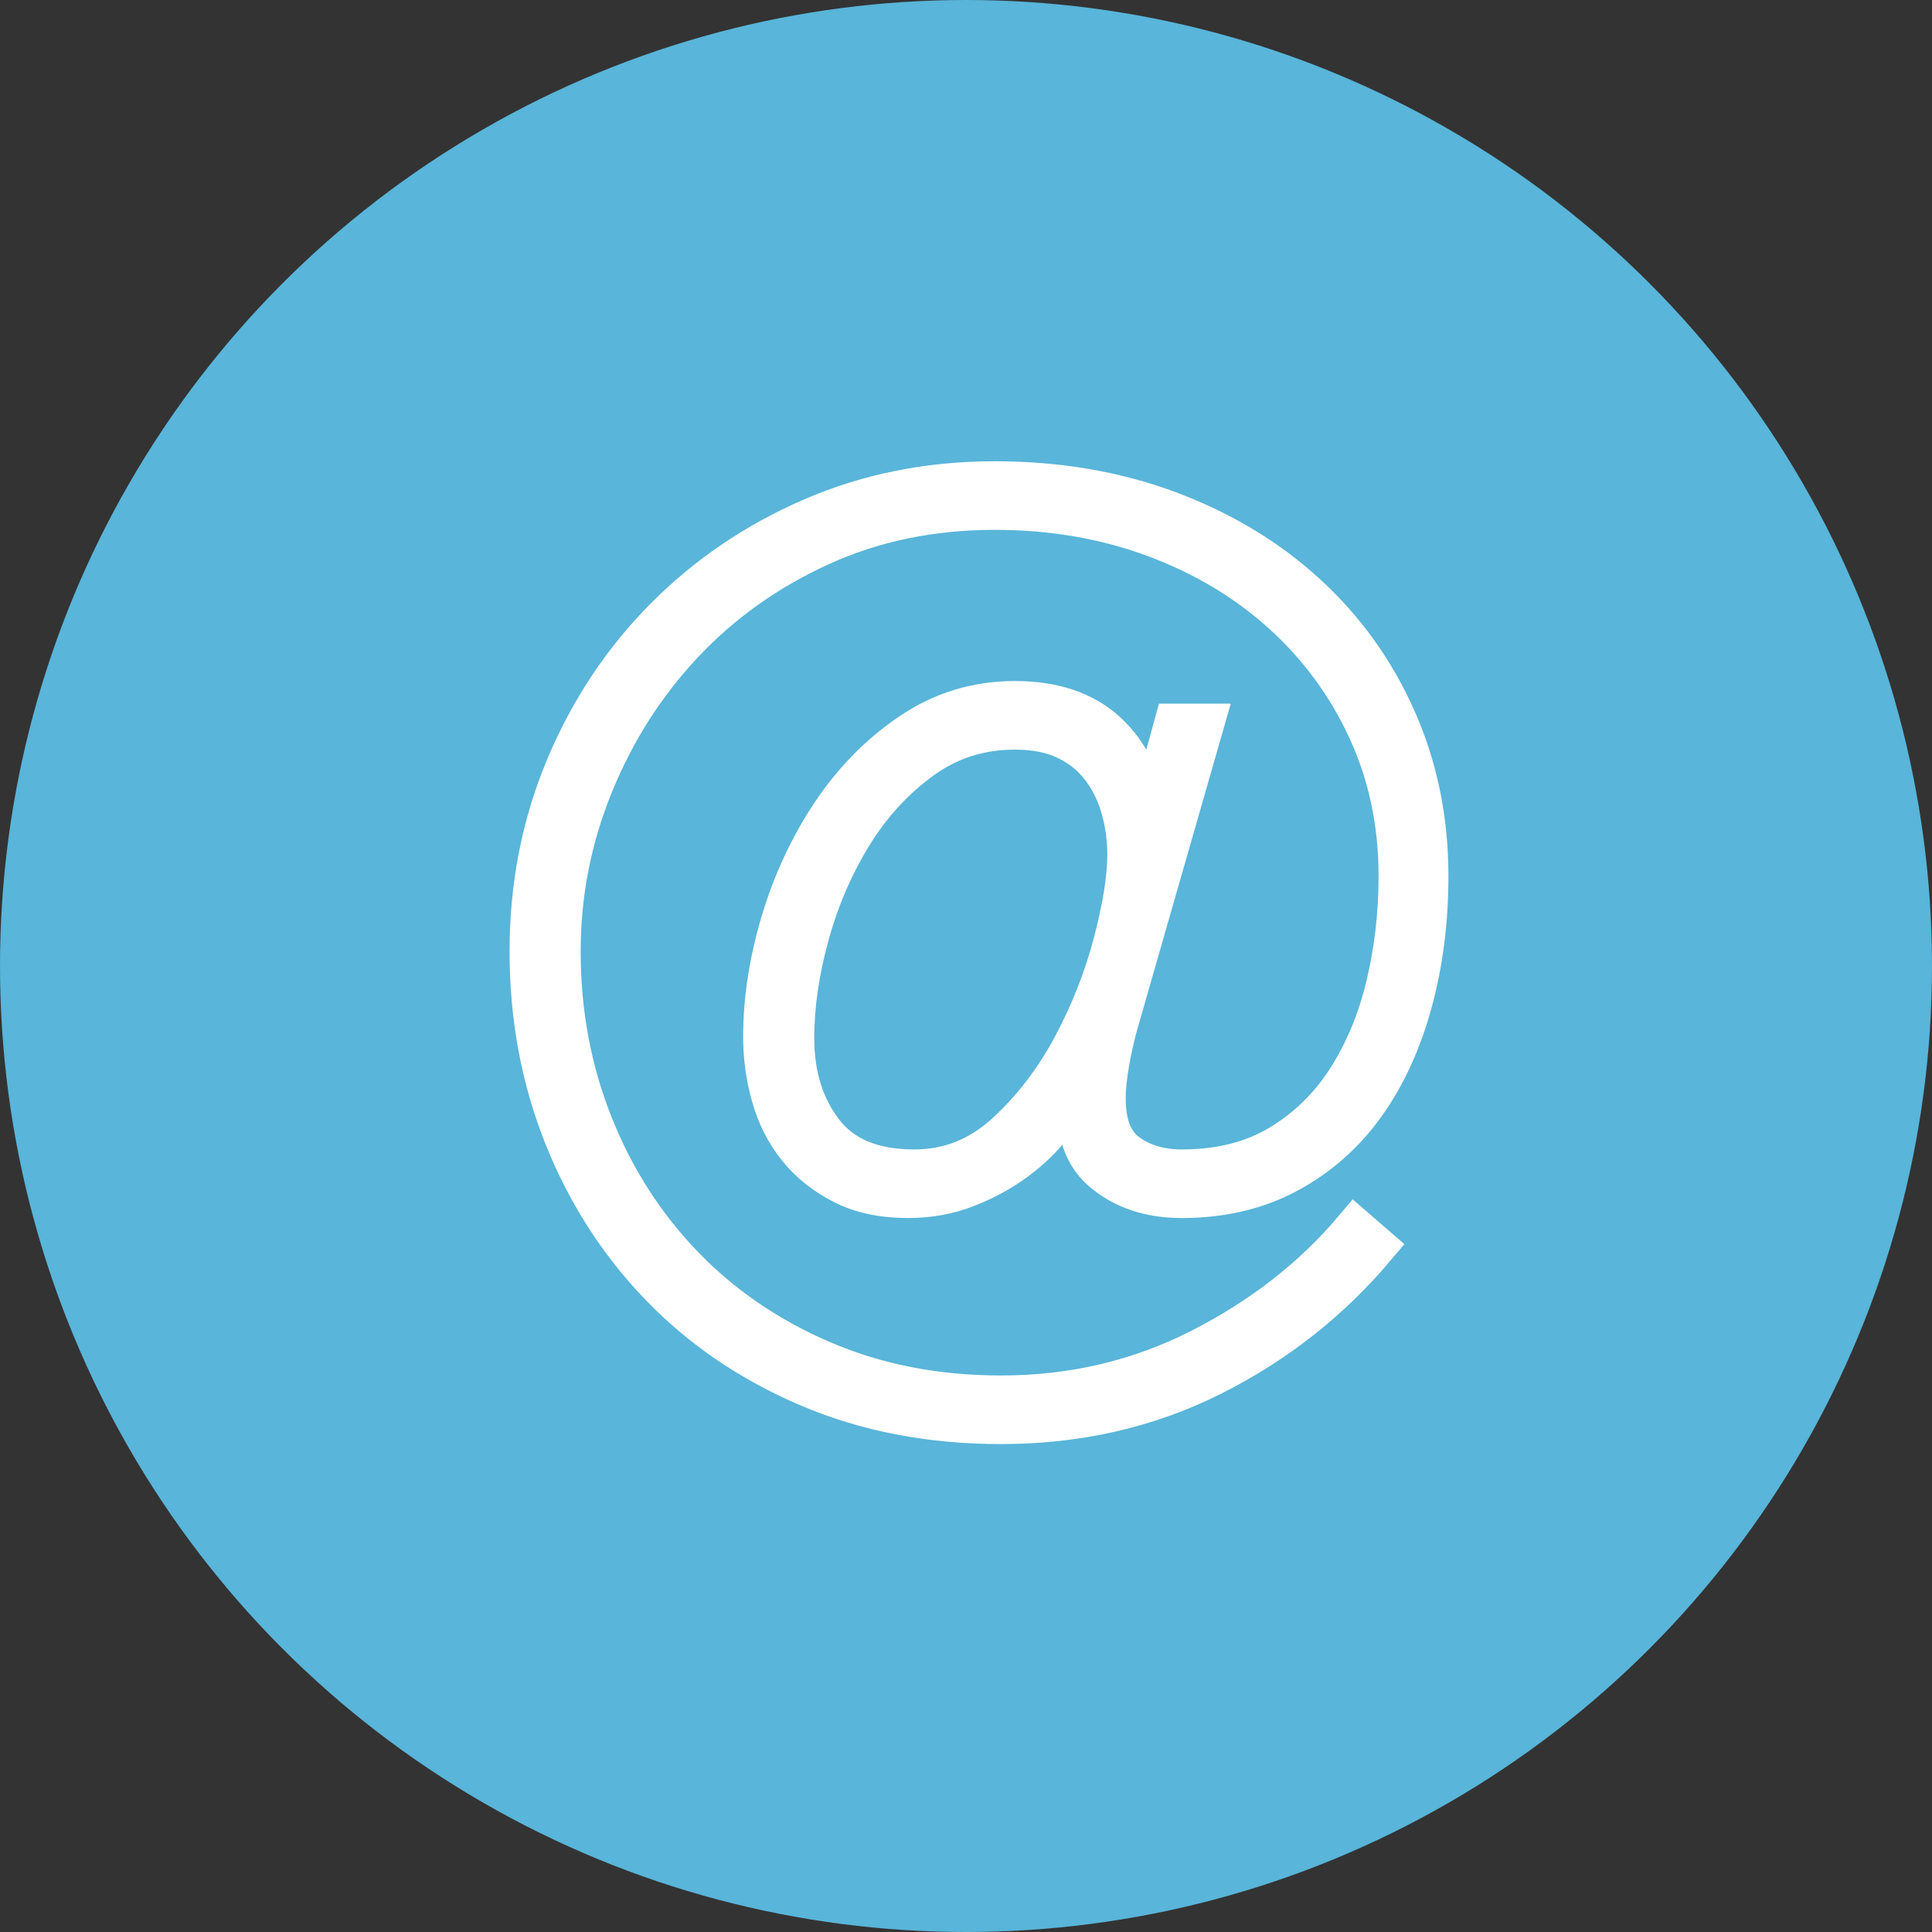
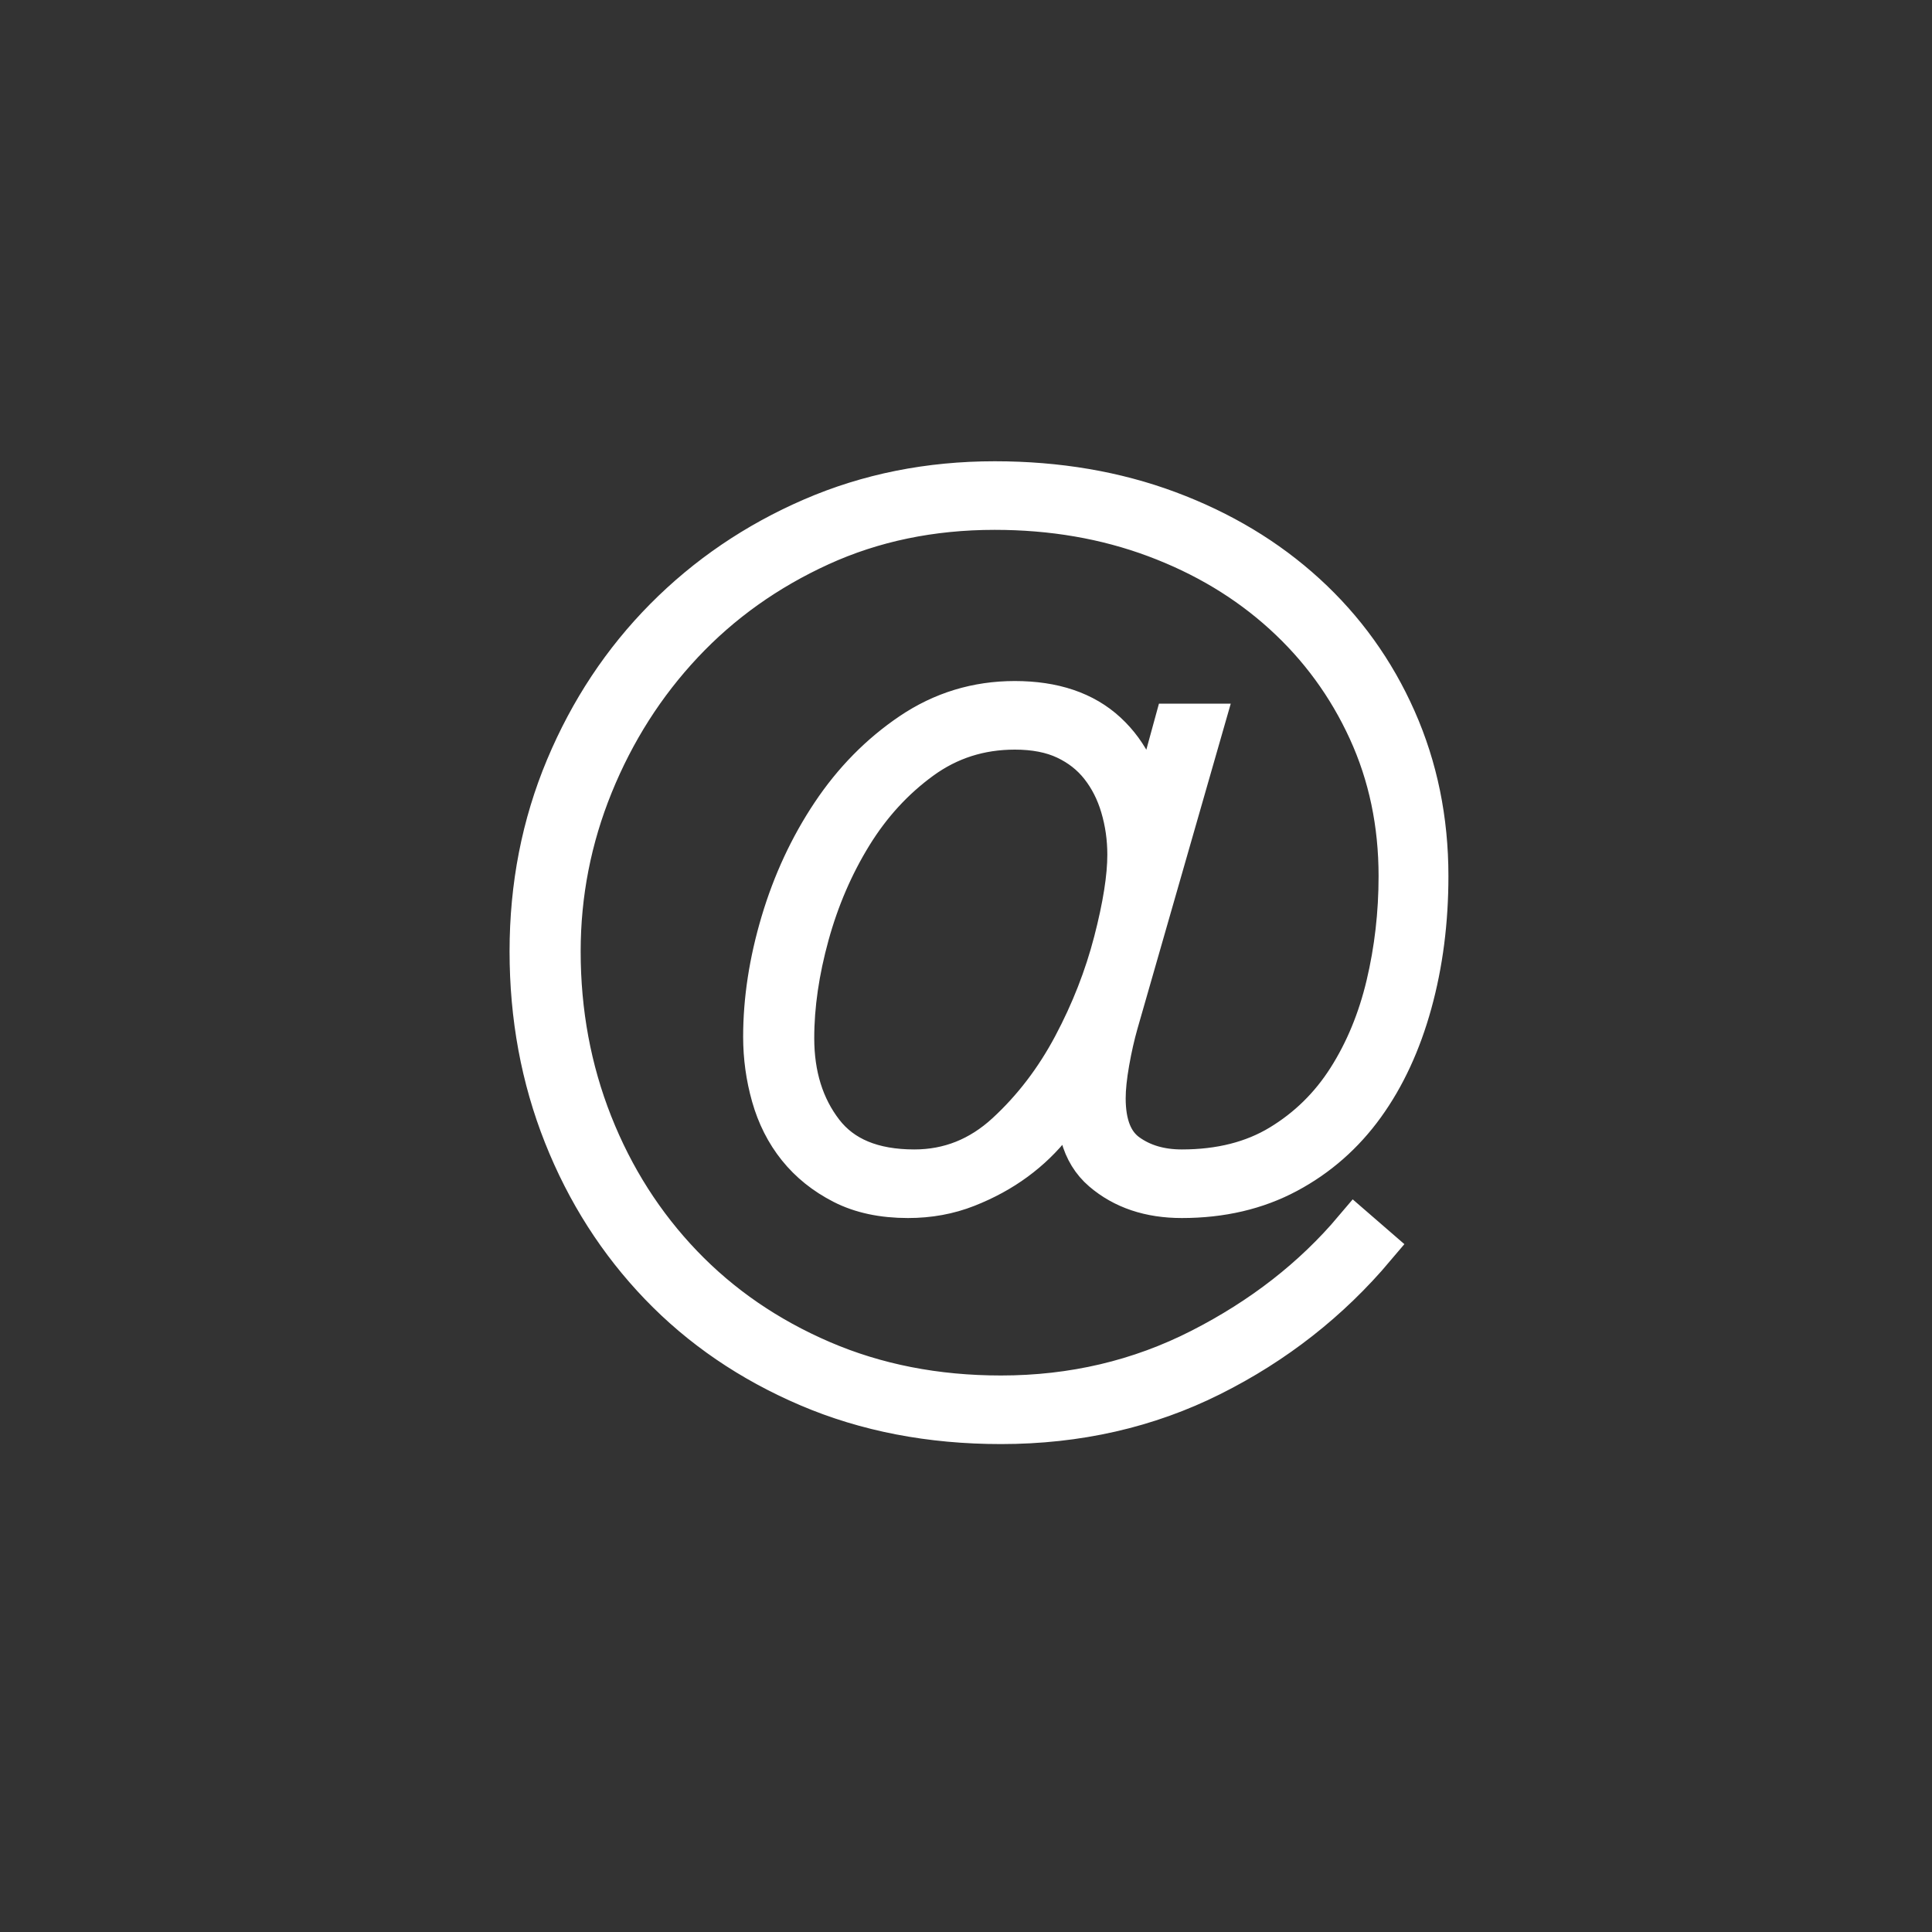
<svg xmlns="http://www.w3.org/2000/svg" width="40px" height="40px" viewBox="0 0 40 40" version="1.1">
  <rect x="0" y="0" width="40" height="40" fill="#333333" stroke="none" />
  <title>消息_艾特</title>
  <g id="页面-1" stroke="none" stroke-width="1" fill="none" fill-rule="evenodd">
    <g id="图标汇总备份" transform="translate(-1542, -513)">
      <g id="消息_艾特" transform="translate(1542, 513)">
-         <circle id="椭圆形备份-3" fill="#59B5D9" cx="20" cy="20" r="20" />
        <path d="M20.724,29.448 C22.301,29.448 23.749,29.119 25.066,28.46 C26.383,27.801 27.51,26.917 28.446,25.808 L28.446,25.808 L28.056,25.47 C27.207,26.475 26.145,27.303 24.871,27.953 C23.597,28.603 22.215,28.928 20.724,28.928 C19.372,28.928 18.133,28.685 17.006,28.2 C15.879,27.715 14.913,27.052 14.107,26.211 C13.301,25.37 12.677,24.391 12.235,23.273 C11.793,22.155 11.572,20.963 11.572,19.698 C11.572,18.502 11.797,17.349 12.248,16.24 C12.699,15.131 13.323,14.151 14.12,13.302 C14.917,12.453 15.866,11.777 16.967,11.274 C18.068,10.771 19.277,10.52 20.594,10.52 C21.79,10.52 22.899,10.711 23.922,11.092 C24.945,11.473 25.833,12.006 26.587,12.691 C27.341,13.376 27.93,14.182 28.355,15.109 C28.78,16.036 28.992,17.046 28.992,18.138 C28.992,18.918 28.905,19.672 28.732,20.4 C28.559,21.128 28.29,21.778 27.926,22.35 C27.562,22.922 27.094,23.381 26.522,23.728 C25.95,24.075 25.265,24.248 24.468,24.248 C24.017,24.248 23.636,24.135 23.324,23.91 C23.012,23.685 22.856,23.295 22.856,22.74 C22.856,22.532 22.882,22.281 22.934,21.986 C22.986,21.691 23.047,21.423 23.116,21.18 L23.116,21.18 L24.884,15.018 L24.338,15.018 L23.818,16.916 L23.714,16.916 C23.627,16.188 23.354,15.612 22.895,15.187 C22.436,14.762 21.807,14.55 21.01,14.55 C20.23,14.55 19.519,14.767 18.878,15.2 C18.237,15.633 17.691,16.188 17.24,16.864 C16.789,17.54 16.443,18.285 16.2,19.1 C15.957,19.915 15.836,20.703 15.836,21.466 C15.836,21.882 15.892,22.289 16.005,22.688 C16.118,23.087 16.295,23.438 16.538,23.741 C16.781,24.044 17.088,24.291 17.461,24.482 C17.834,24.673 18.28,24.768 18.8,24.768 C19.233,24.768 19.636,24.694 20.009,24.547 C20.382,24.4 20.715,24.218 21.01,24.001 C21.305,23.784 21.56,23.537 21.777,23.26 C21.994,22.983 22.171,22.714 22.31,22.454 L22.31,22.454 L22.362,22.454 C22.258,23.269 22.418,23.858 22.843,24.222 C23.268,24.586 23.809,24.768 24.468,24.768 C25.283,24.768 26.006,24.599 26.639,24.261 C27.272,23.923 27.8,23.459 28.225,22.87 C28.65,22.281 28.975,21.579 29.2,20.764 C29.425,19.949 29.538,19.074 29.538,18.138 C29.538,16.977 29.317,15.898 28.875,14.901 C28.433,13.904 27.813,13.042 27.016,12.314 C26.219,11.586 25.274,11.018 24.182,10.611 C23.09,10.204 21.894,10 20.594,10 C19.242,10 17.985,10.251 16.824,10.754 C15.663,11.257 14.649,11.946 13.782,12.821 C12.915,13.696 12.235,14.723 11.741,15.902 C11.247,17.081 11,18.346 11,19.698 C11,21.05 11.234,22.315 11.702,23.494 C12.17,24.673 12.829,25.704 13.678,26.588 C14.527,27.472 15.55,28.17 16.746,28.681 C17.942,29.192 19.268,29.448 20.724,29.448 Z M18.93,24.248 C18.063,24.248 17.426,23.984 17.019,23.455 C16.612,22.926 16.408,22.272 16.408,21.492 C16.408,20.816 16.512,20.101 16.72,19.347 C16.928,18.593 17.227,17.9 17.617,17.267 C18.007,16.634 18.488,16.11 19.06,15.694 C19.632,15.278 20.282,15.07 21.01,15.07 C21.426,15.07 21.781,15.139 22.076,15.278 C22.371,15.417 22.613,15.607 22.804,15.85 C22.995,16.093 23.138,16.374 23.233,16.695 C23.328,17.016 23.376,17.349 23.376,17.696 C23.376,18.164 23.281,18.766 23.09,19.503 C22.899,20.24 22.618,20.959 22.245,21.661 C21.872,22.363 21.409,22.97 20.854,23.481 C20.299,23.992 19.658,24.248 18.93,24.248 Z" id="@" stroke="#FFFFFF" stroke-width="0.9" fill="#FFFFFF" fill-rule="nonzero" />
      </g>
    </g>
  </g>
</svg>